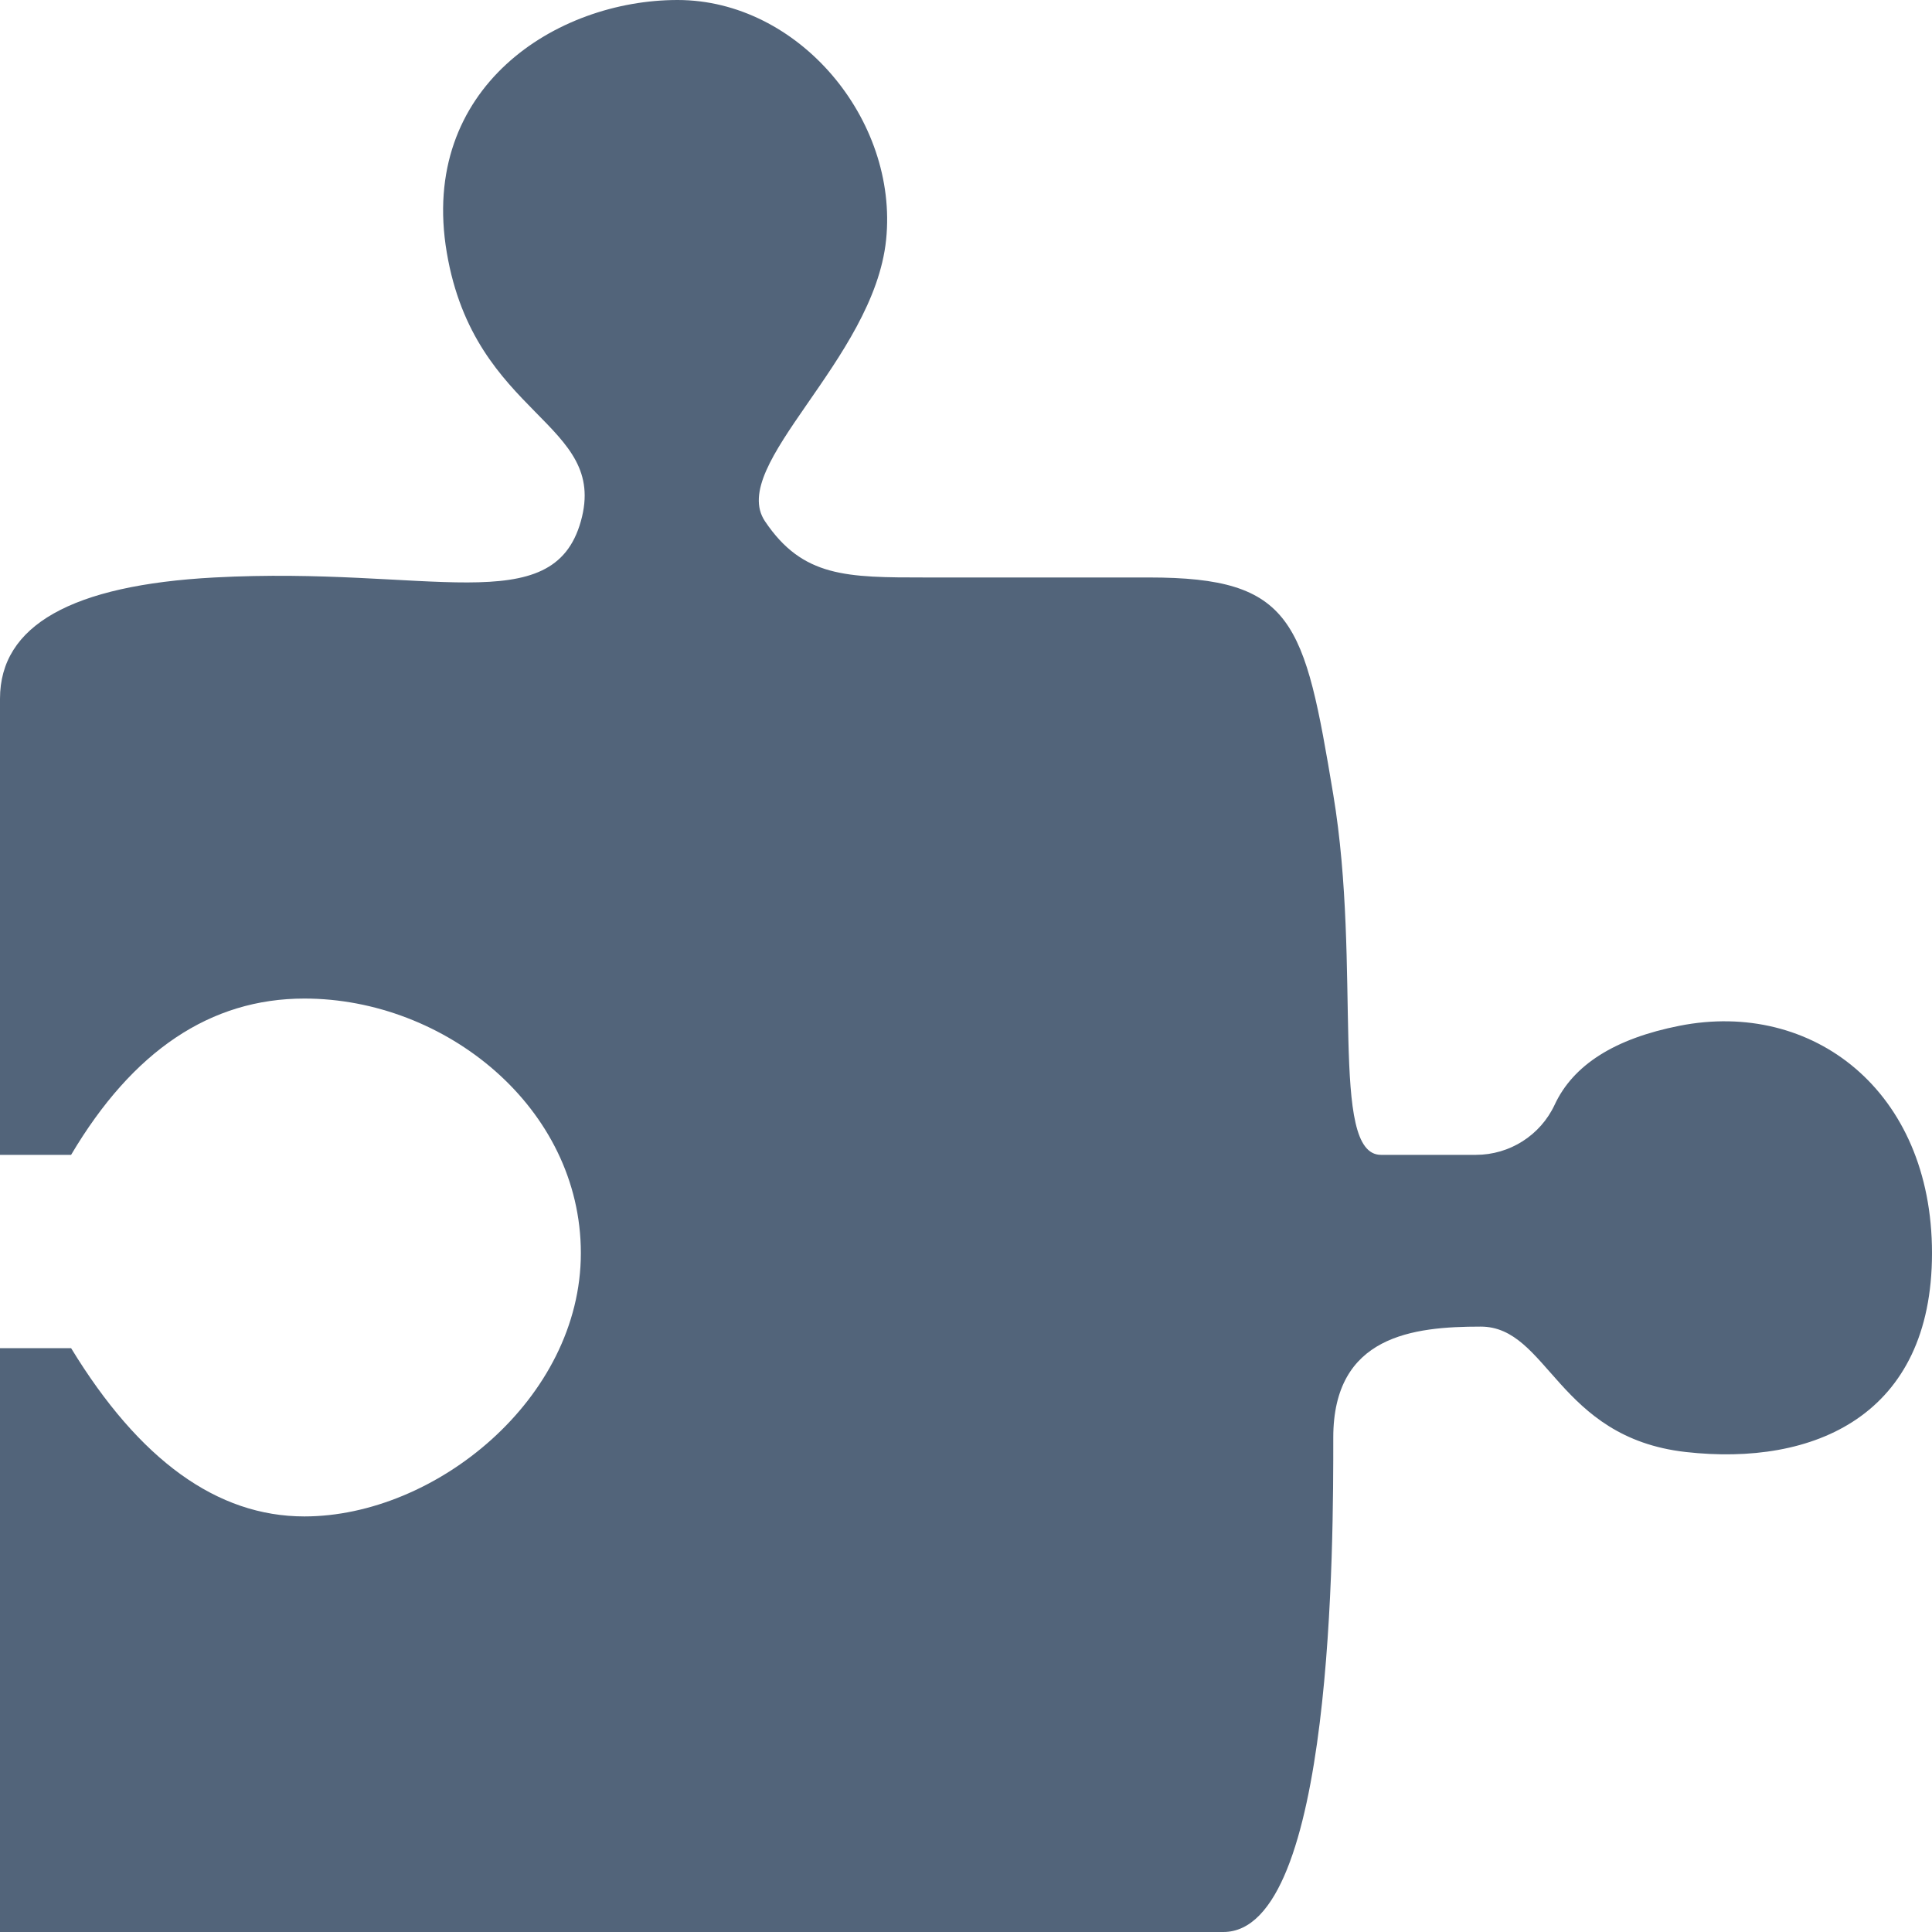
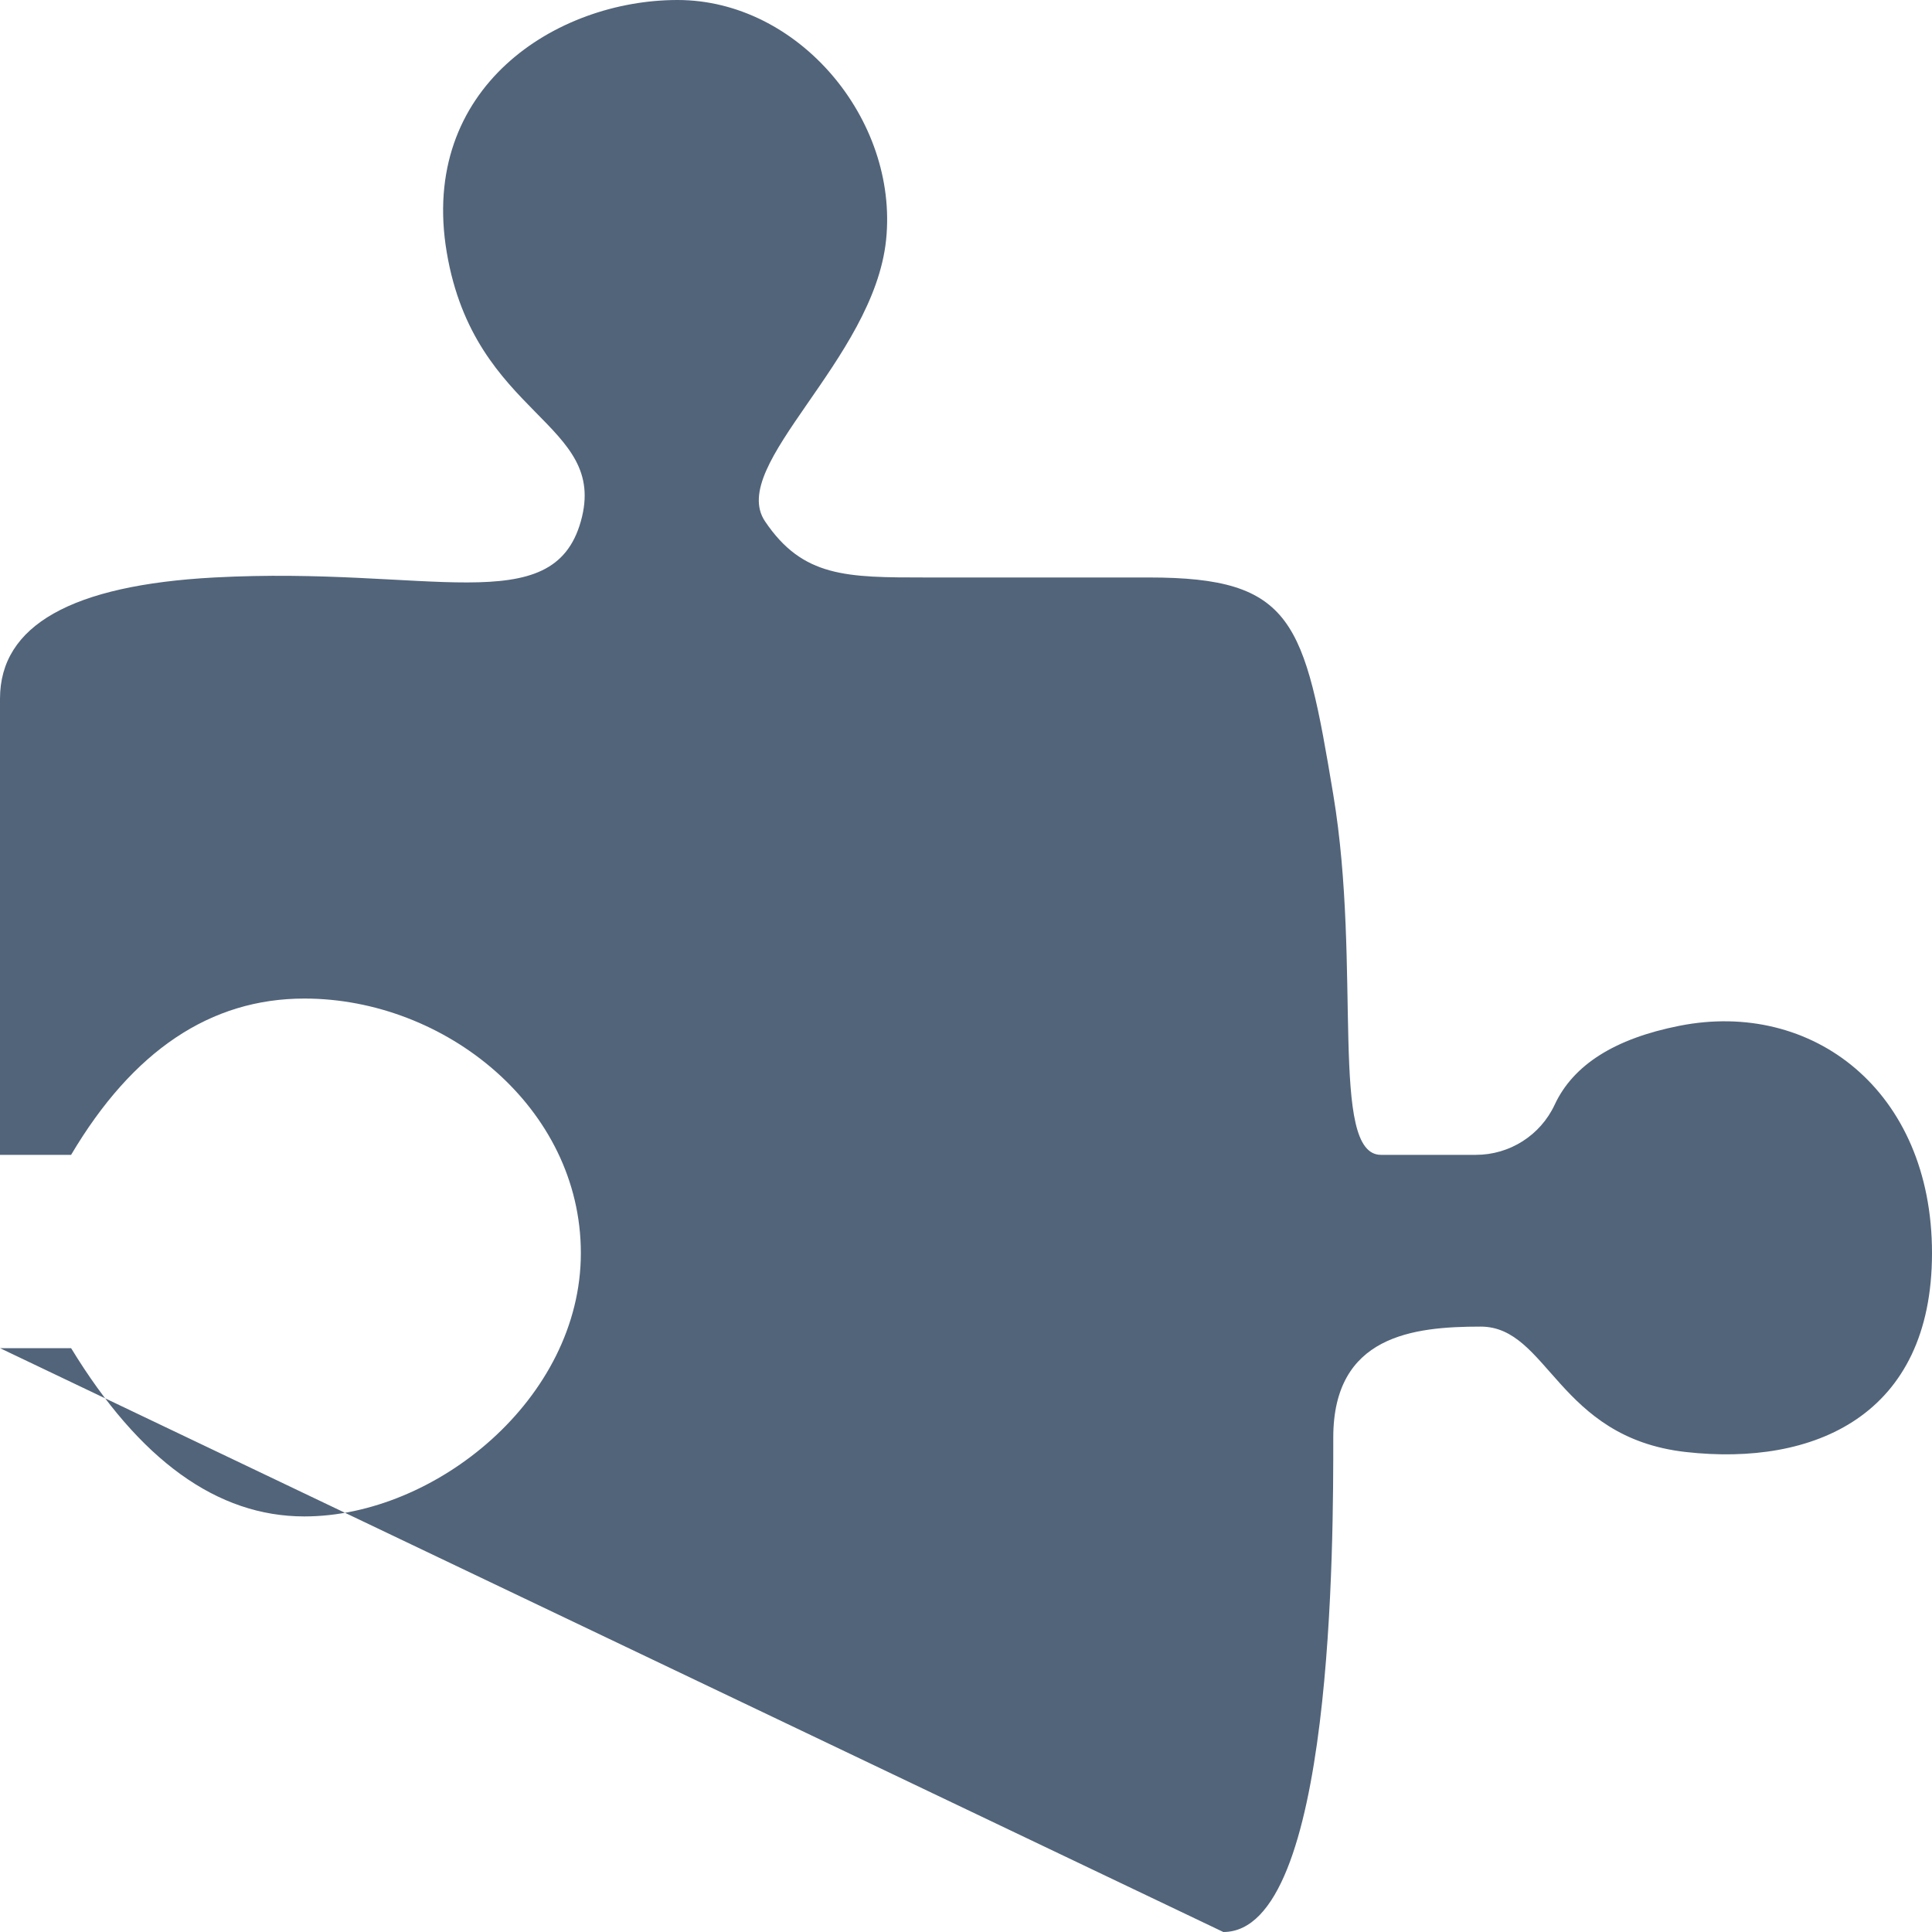
<svg xmlns="http://www.w3.org/2000/svg" width="20px" height="20px" viewBox="0 0 20 20" version="1.1">
  <title>5BA6641C-ED7C-486D-A3FE-3CD32DF0DD86@2x</title>
  <g id="Desktop" stroke="none" stroke-width="1" fill="none" fill-rule="evenodd">
    <g id="Home-1216px-Menu" transform="translate(-136, -182)" fill="#52647A" fill-rule="nonzero">
      <g id="Group-40" transform="translate(112, 122)">
-         <path d="M24.736,71.955 L24,71.955 L24,67.233 C24,66.476 24.74,66.057 26.219,65.978 C28.438,65.859 29.723,66.428 30.013,65.396 C30.303,64.364 28.914,64.324 28.625,62.614 C28.335,60.903 29.761,60 31.014,60 C32.267,60 33.301,61.238 33.173,62.482 C33.045,63.726 31.529,64.815 31.919,65.396 C32.31,65.978 32.764,65.978 33.584,65.978 C34.404,65.978 34.844,65.978 35.894,65.978 C37.392,65.978 37.503,66.43 37.802,68.226 C38.101,70.021 37.755,71.955 38.296,71.955 C38.536,71.955 38.863,71.955 39.278,71.955 C39.628,71.955 39.946,71.753 40.094,71.436 C40.286,71.023 40.717,70.751 41.385,70.619 C42.761,70.346 44,71.289 44,72.972 C44,74.655 42.778,75.181 41.45,75.031 C40.123,74.881 40.027,73.733 39.328,73.733 C38.628,73.733 37.802,73.825 37.802,74.881 C37.802,75.936 37.807,80 36.664,80 C35.901,80 31.68,80 24,80 L24,73.956 L24.736,73.956 C25.444,75.117 26.249,75.698 27.151,75.698 C28.505,75.698 30.013,74.48 30.013,72.972 C30.013,71.464 28.608,70.337 27.151,70.337 C26.18,70.337 25.375,70.876 24.736,71.955 Z" id="icon-puzzle" />
+         <path d="M24.736,71.955 L24,71.955 L24,67.233 C24,66.476 24.74,66.057 26.219,65.978 C28.438,65.859 29.723,66.428 30.013,65.396 C30.303,64.364 28.914,64.324 28.625,62.614 C28.335,60.903 29.761,60 31.014,60 C32.267,60 33.301,61.238 33.173,62.482 C33.045,63.726 31.529,64.815 31.919,65.396 C32.31,65.978 32.764,65.978 33.584,65.978 C34.404,65.978 34.844,65.978 35.894,65.978 C37.392,65.978 37.503,66.43 37.802,68.226 C38.101,70.021 37.755,71.955 38.296,71.955 C38.536,71.955 38.863,71.955 39.278,71.955 C39.628,71.955 39.946,71.753 40.094,71.436 C40.286,71.023 40.717,70.751 41.385,70.619 C42.761,70.346 44,71.289 44,72.972 C44,74.655 42.778,75.181 41.45,75.031 C40.123,74.881 40.027,73.733 39.328,73.733 C38.628,73.733 37.802,73.825 37.802,74.881 C37.802,75.936 37.807,80 36.664,80 L24,73.956 L24.736,73.956 C25.444,75.117 26.249,75.698 27.151,75.698 C28.505,75.698 30.013,74.48 30.013,72.972 C30.013,71.464 28.608,70.337 27.151,70.337 C26.18,70.337 25.375,70.876 24.736,71.955 Z" id="icon-puzzle" />
      </g>
    </g>
  </g>
</svg>